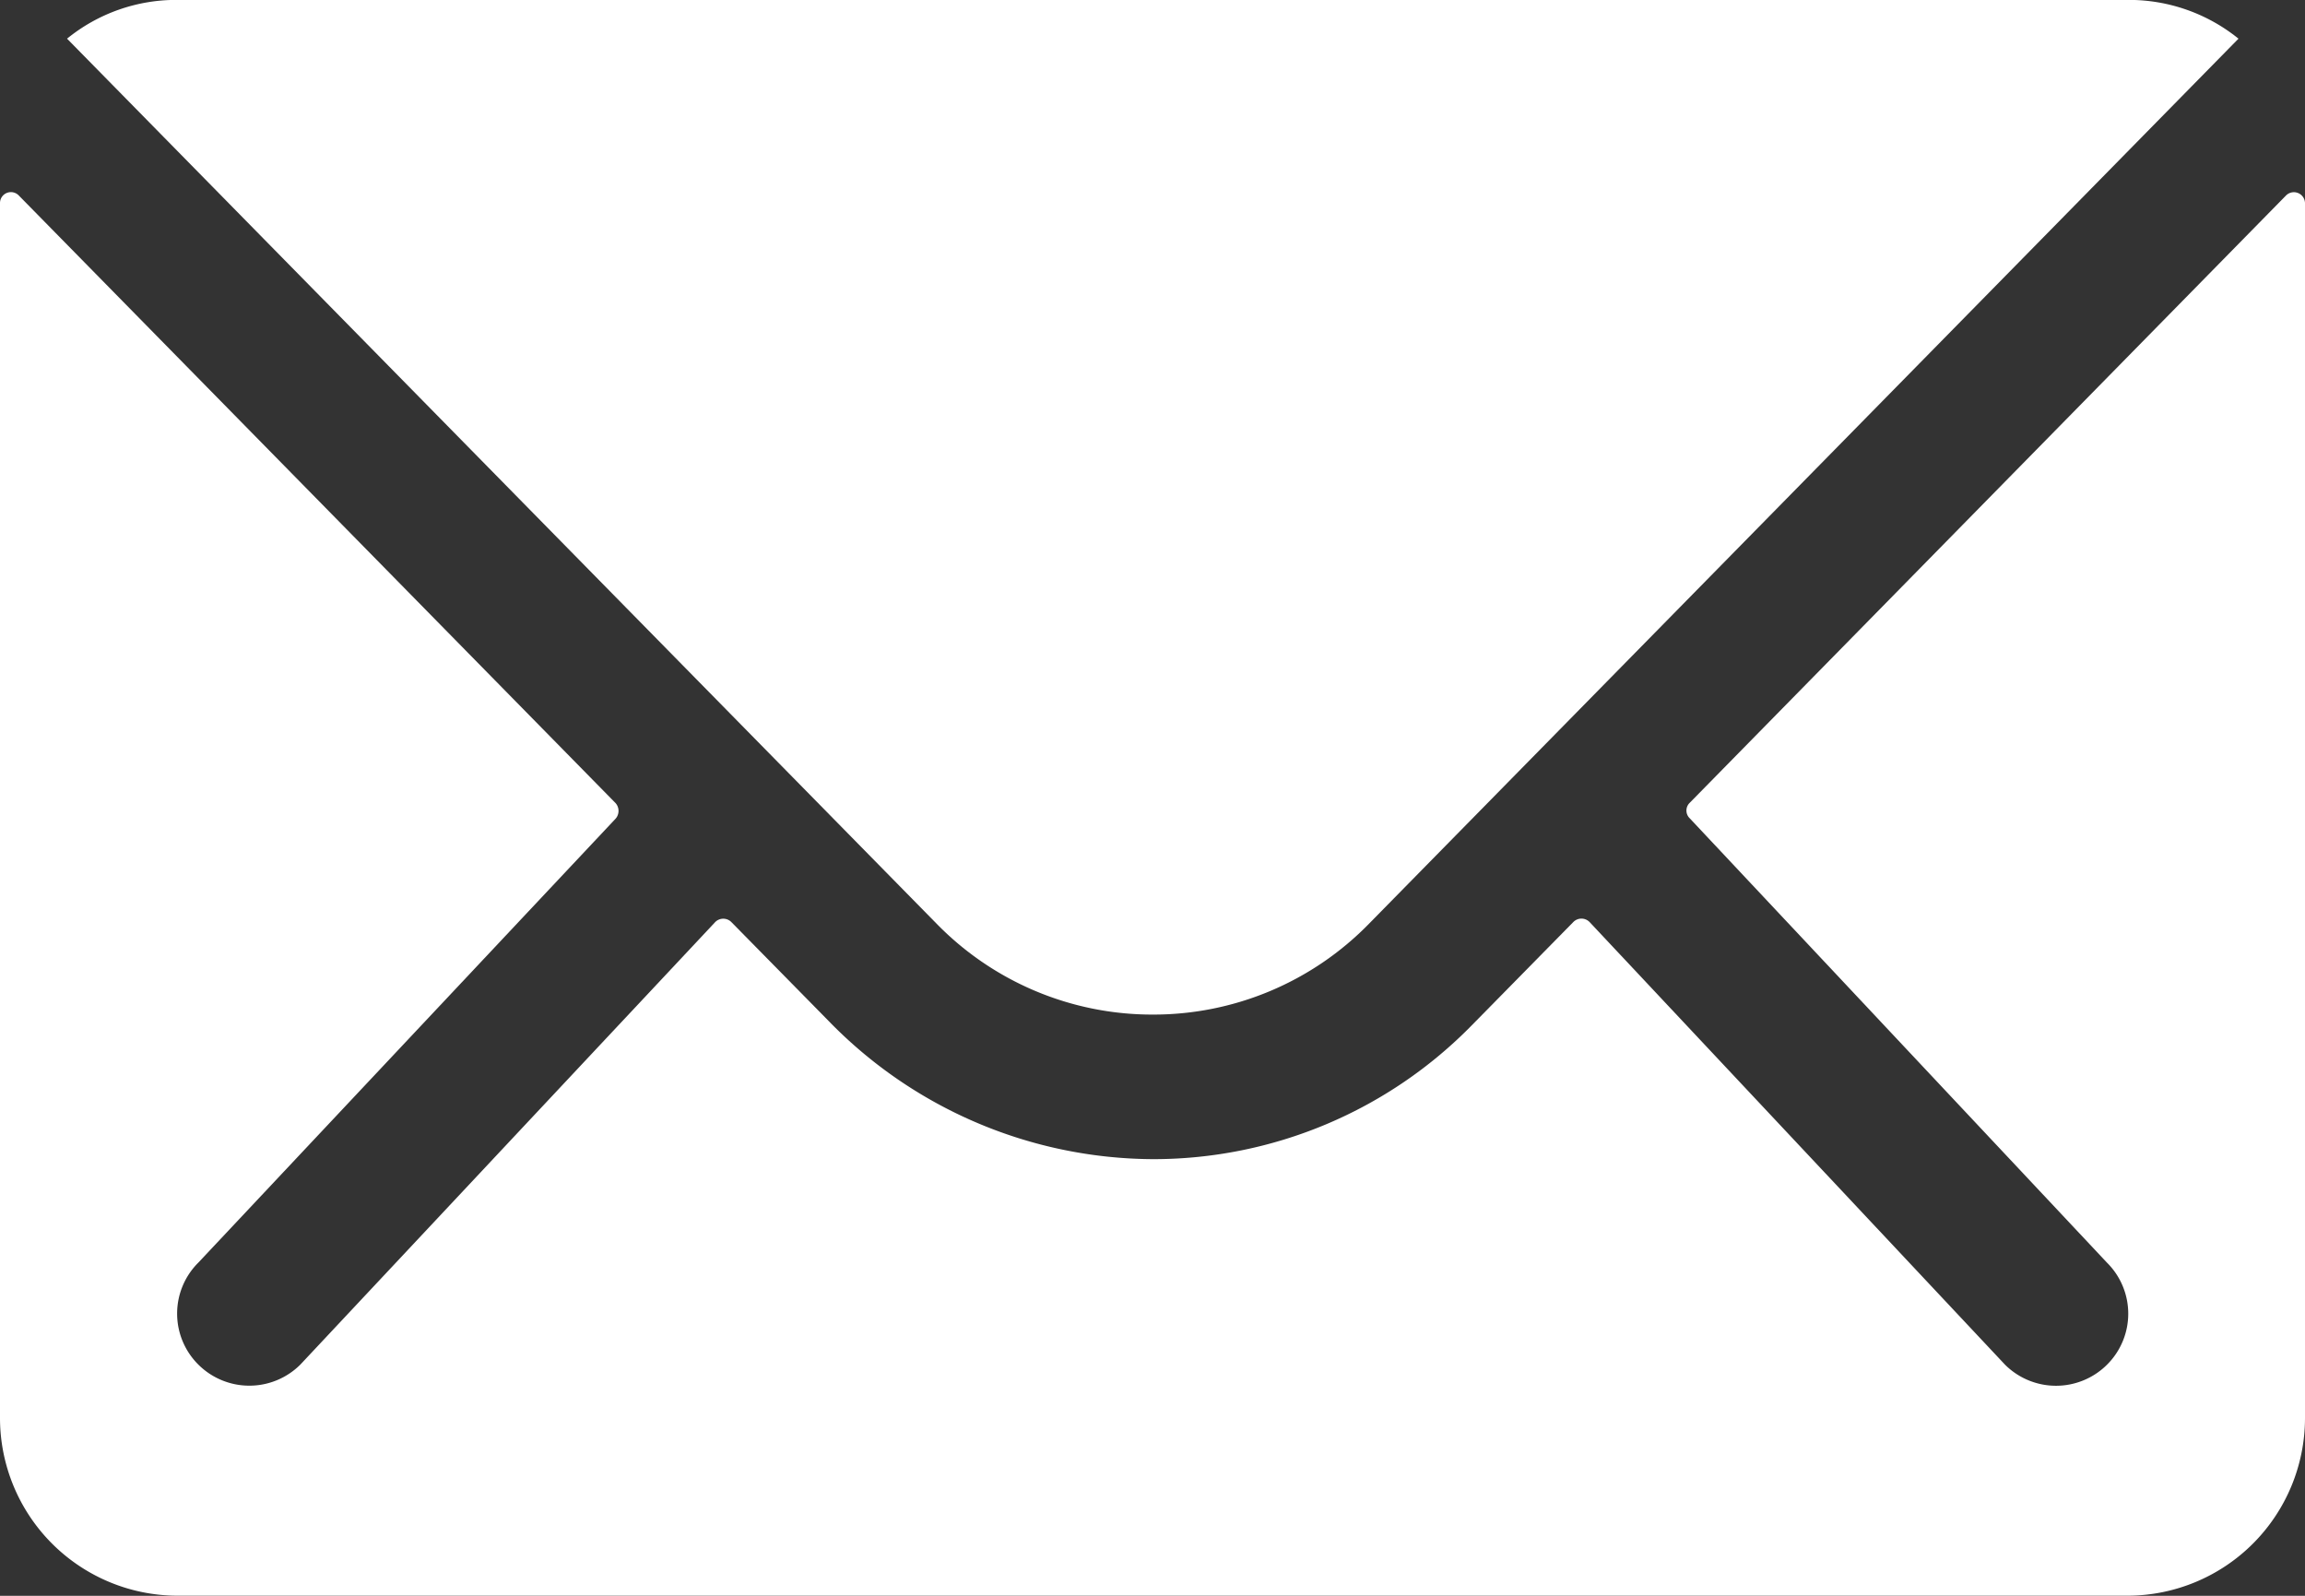
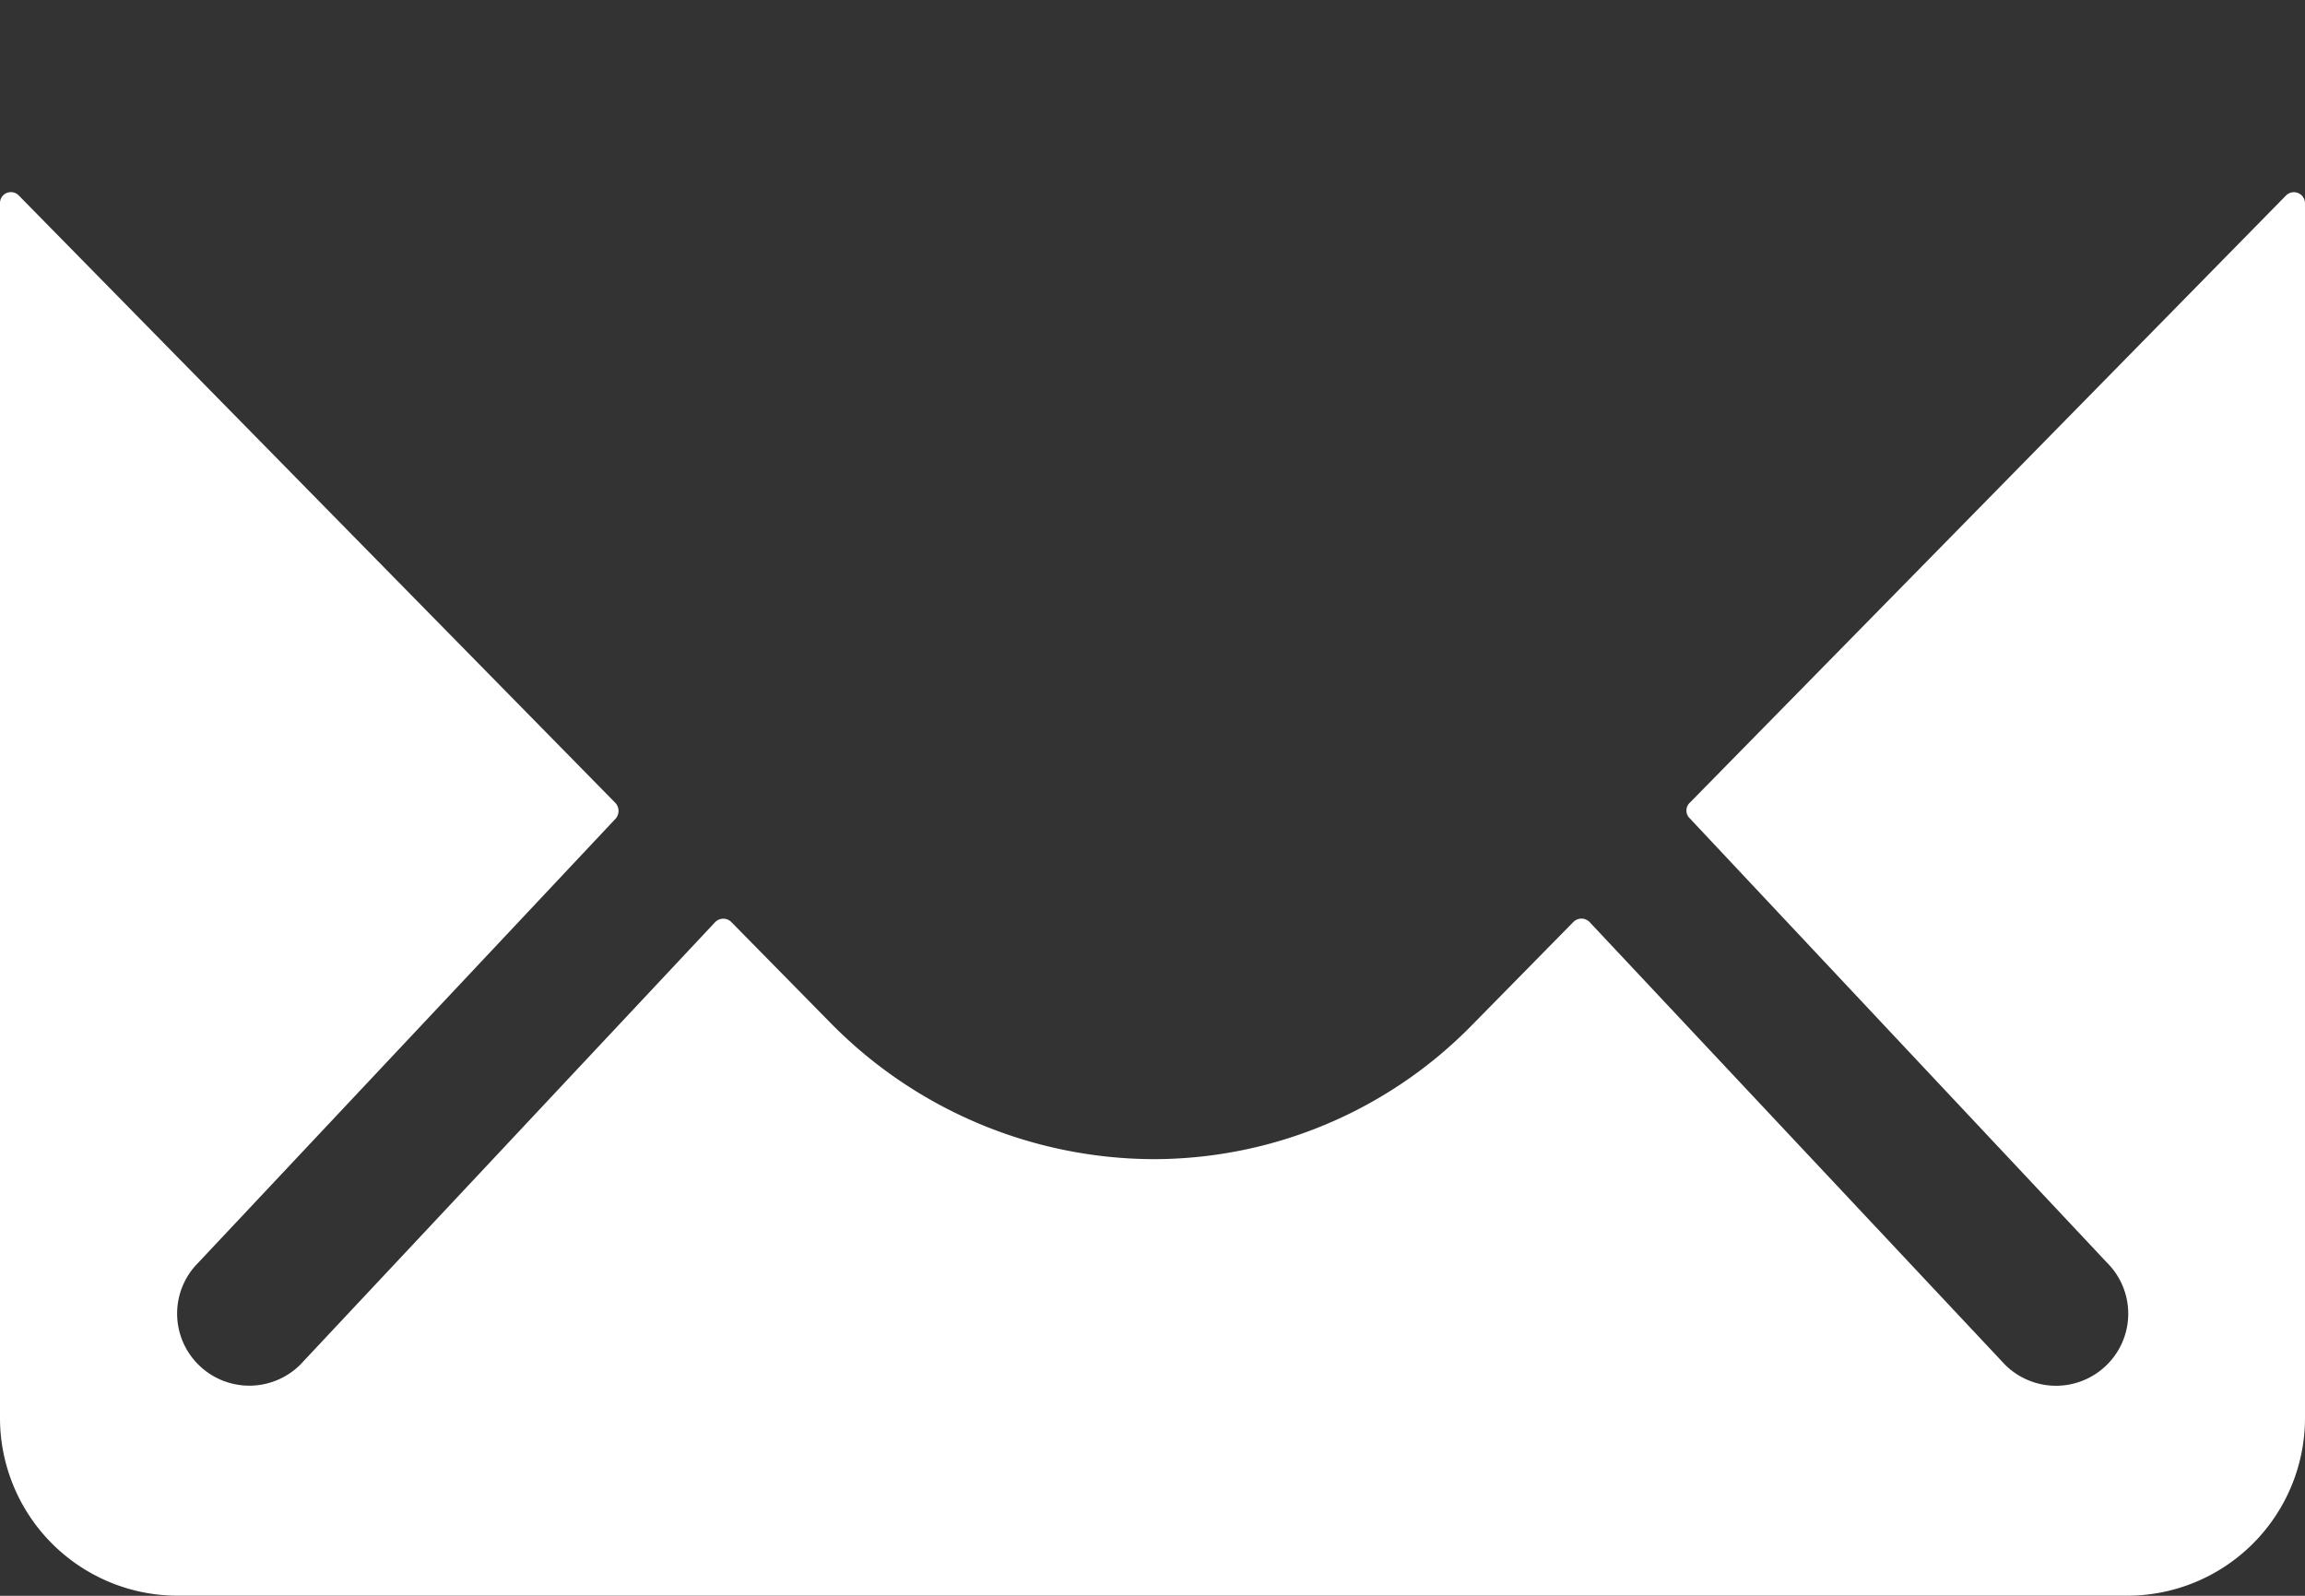
<svg xmlns="http://www.w3.org/2000/svg" width="25.334" height="17.539" viewBox="0 0 25.334 17.539">
  <rect x="0" y="0" width="25.334" height="17.539" fill="#333333" stroke="none" />
  <defs>
    <style>.a{fill:#fff;}</style>
  </defs>
  <g transform="translate(-3.375 -7.875)">
    <path class="a" d="M28.5,10.351l-6.553,6.674a.118.118,0,0,0,0,.171l4.586,4.884a.79.79,0,0,1,0,1.121.794.794,0,0,1-1.121,0l-4.567-4.866a.125.125,0,0,0-.177,0l-1.114,1.133a4.9,4.9,0,0,1-3.5,1.474,5,5,0,0,1-3.569-1.516l-1.072-1.09a.125.125,0,0,0-.177,0L6.676,23.2a.794.794,0,0,1-1.121,0,.79.79,0,0,1,0-1.121L10.141,17.2a.13.13,0,0,0,0-.171L3.582,10.351a.12.12,0,0,0-.207.085V23.792A1.954,1.954,0,0,0,5.324,25.74H26.76a1.954,1.954,0,0,0,1.949-1.949V10.436A.122.122,0,0,0,28.5,10.351Z" transform="translate(0 -0.327)" />
-     <path class="a" d="M16.156,19.026a3.311,3.311,0,0,0,2.381-1L28.092,8.3a1.914,1.914,0,0,0-1.206-.426H5.432A1.9,1.9,0,0,0,4.226,8.3l9.555,9.725A3.311,3.311,0,0,0,16.156,19.026Z" transform="translate(-0.114)" />
  </g>
</svg>